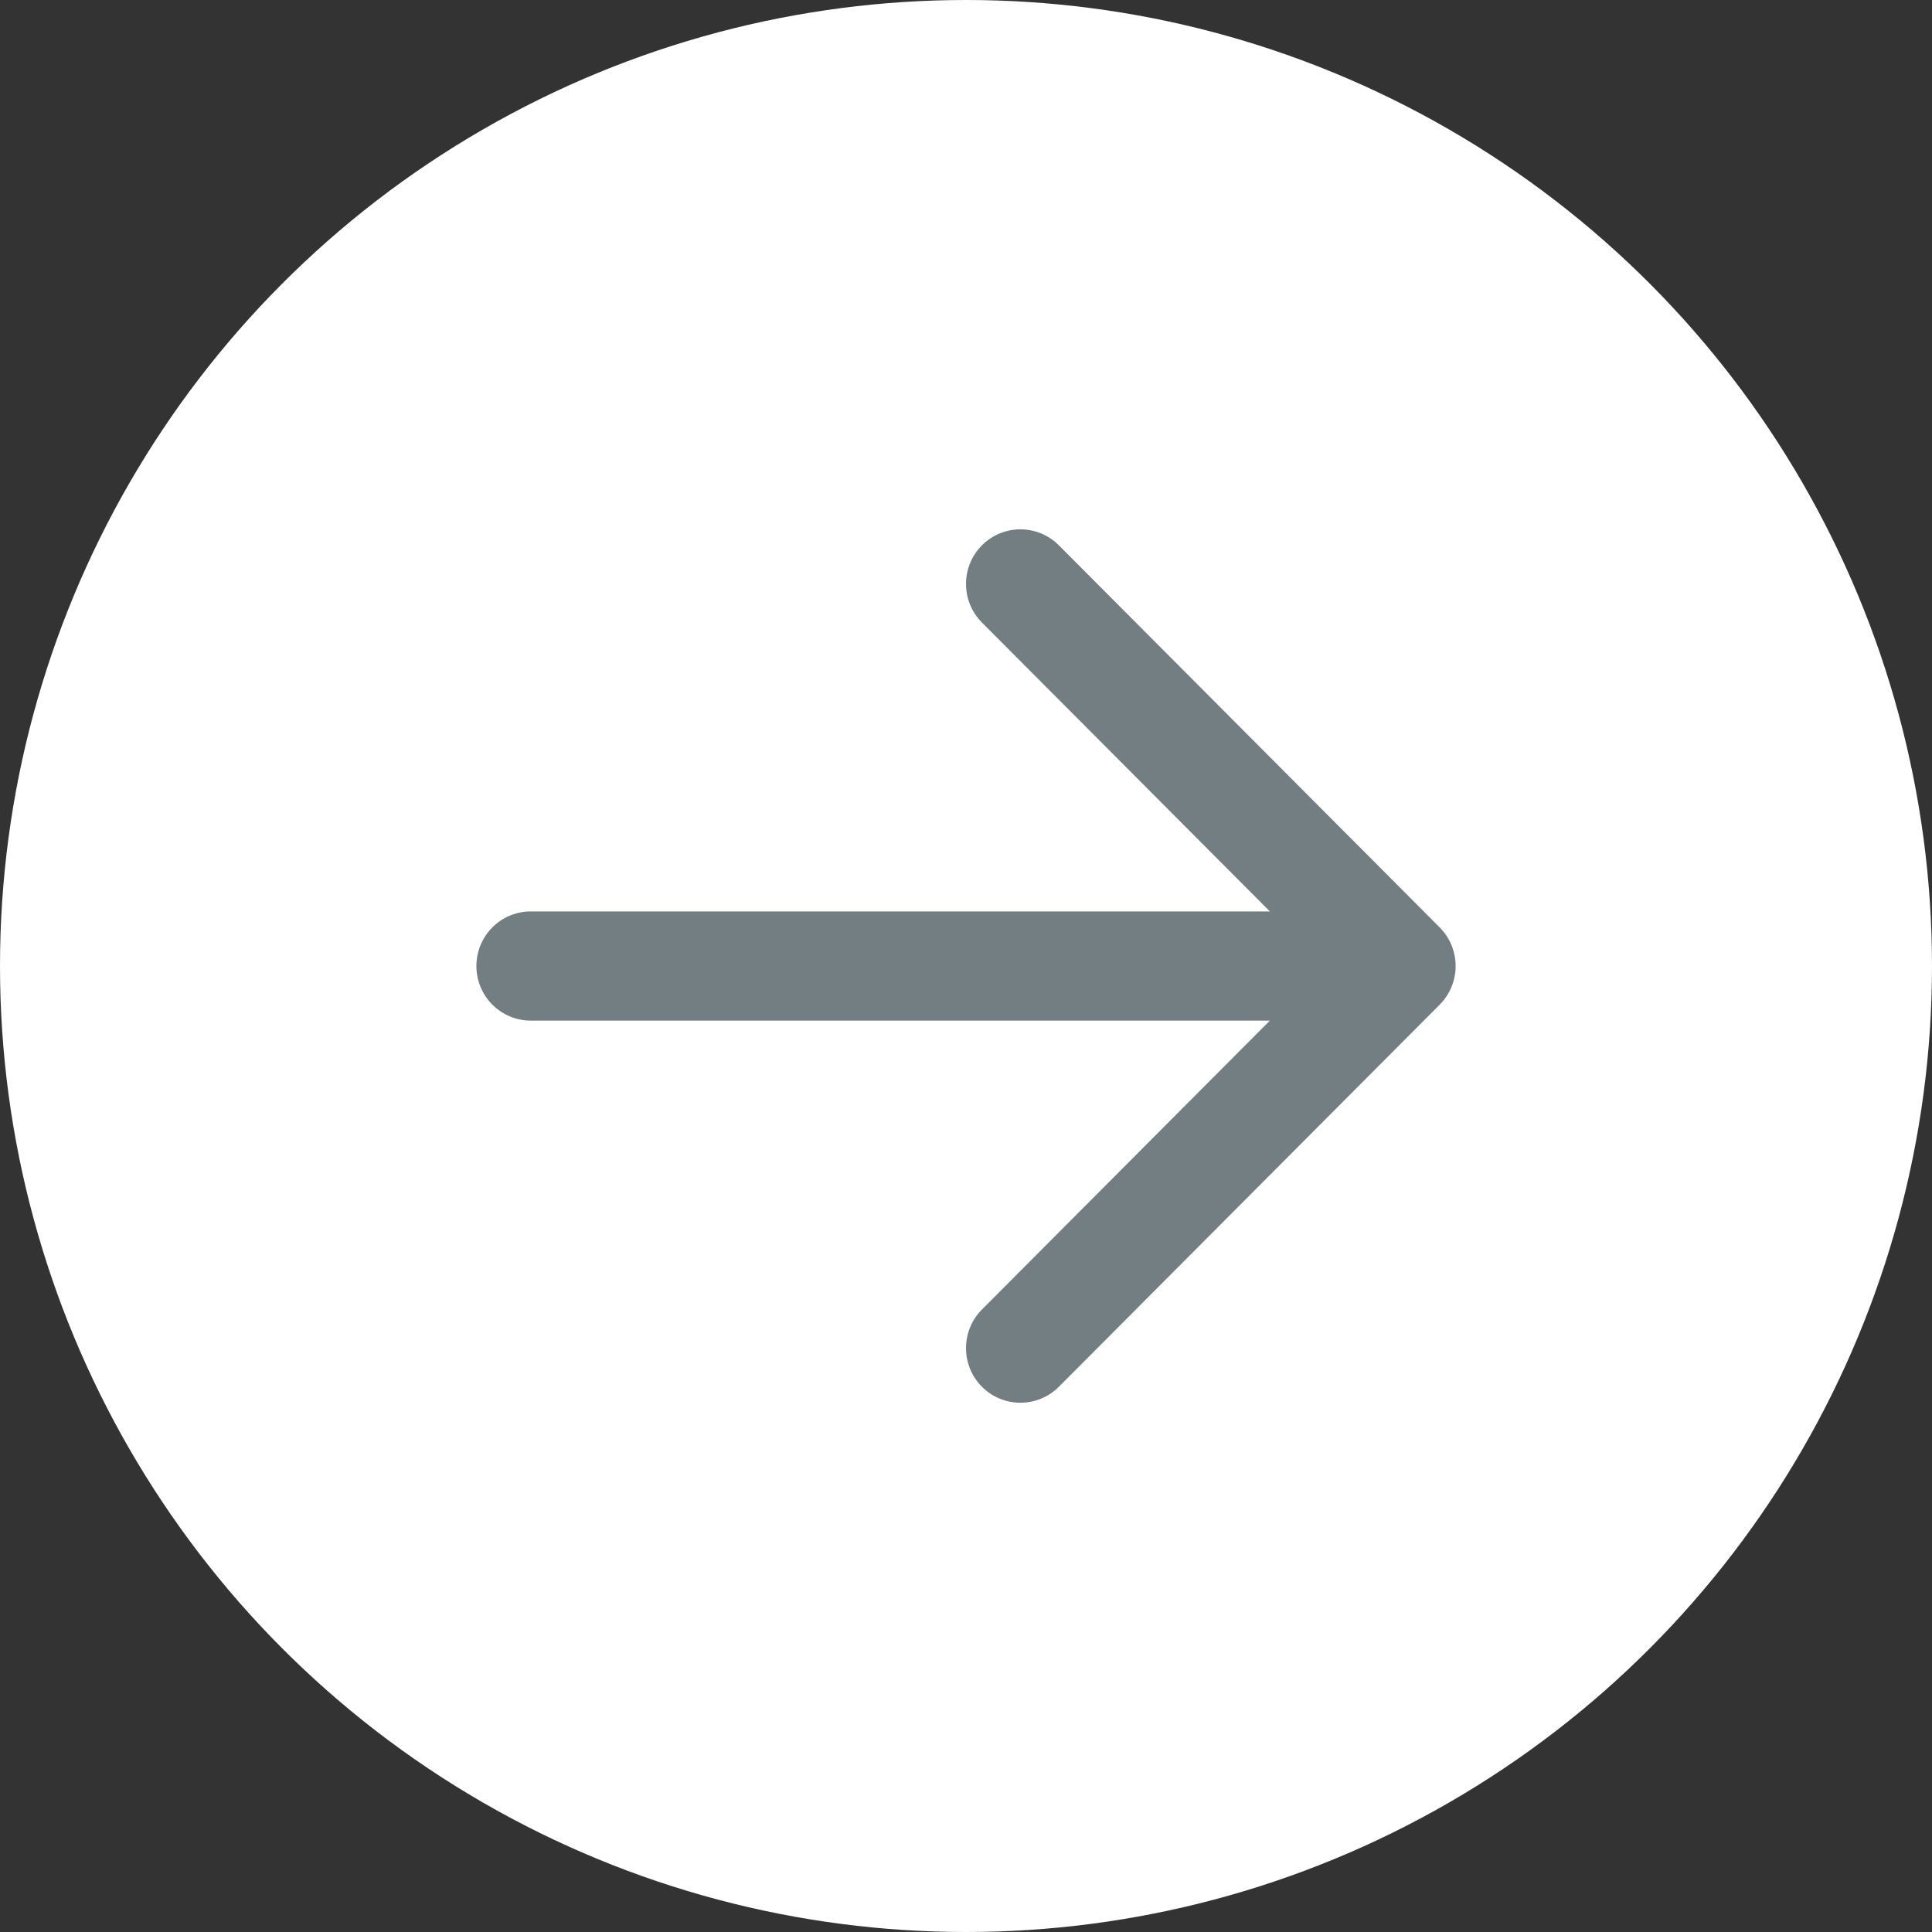
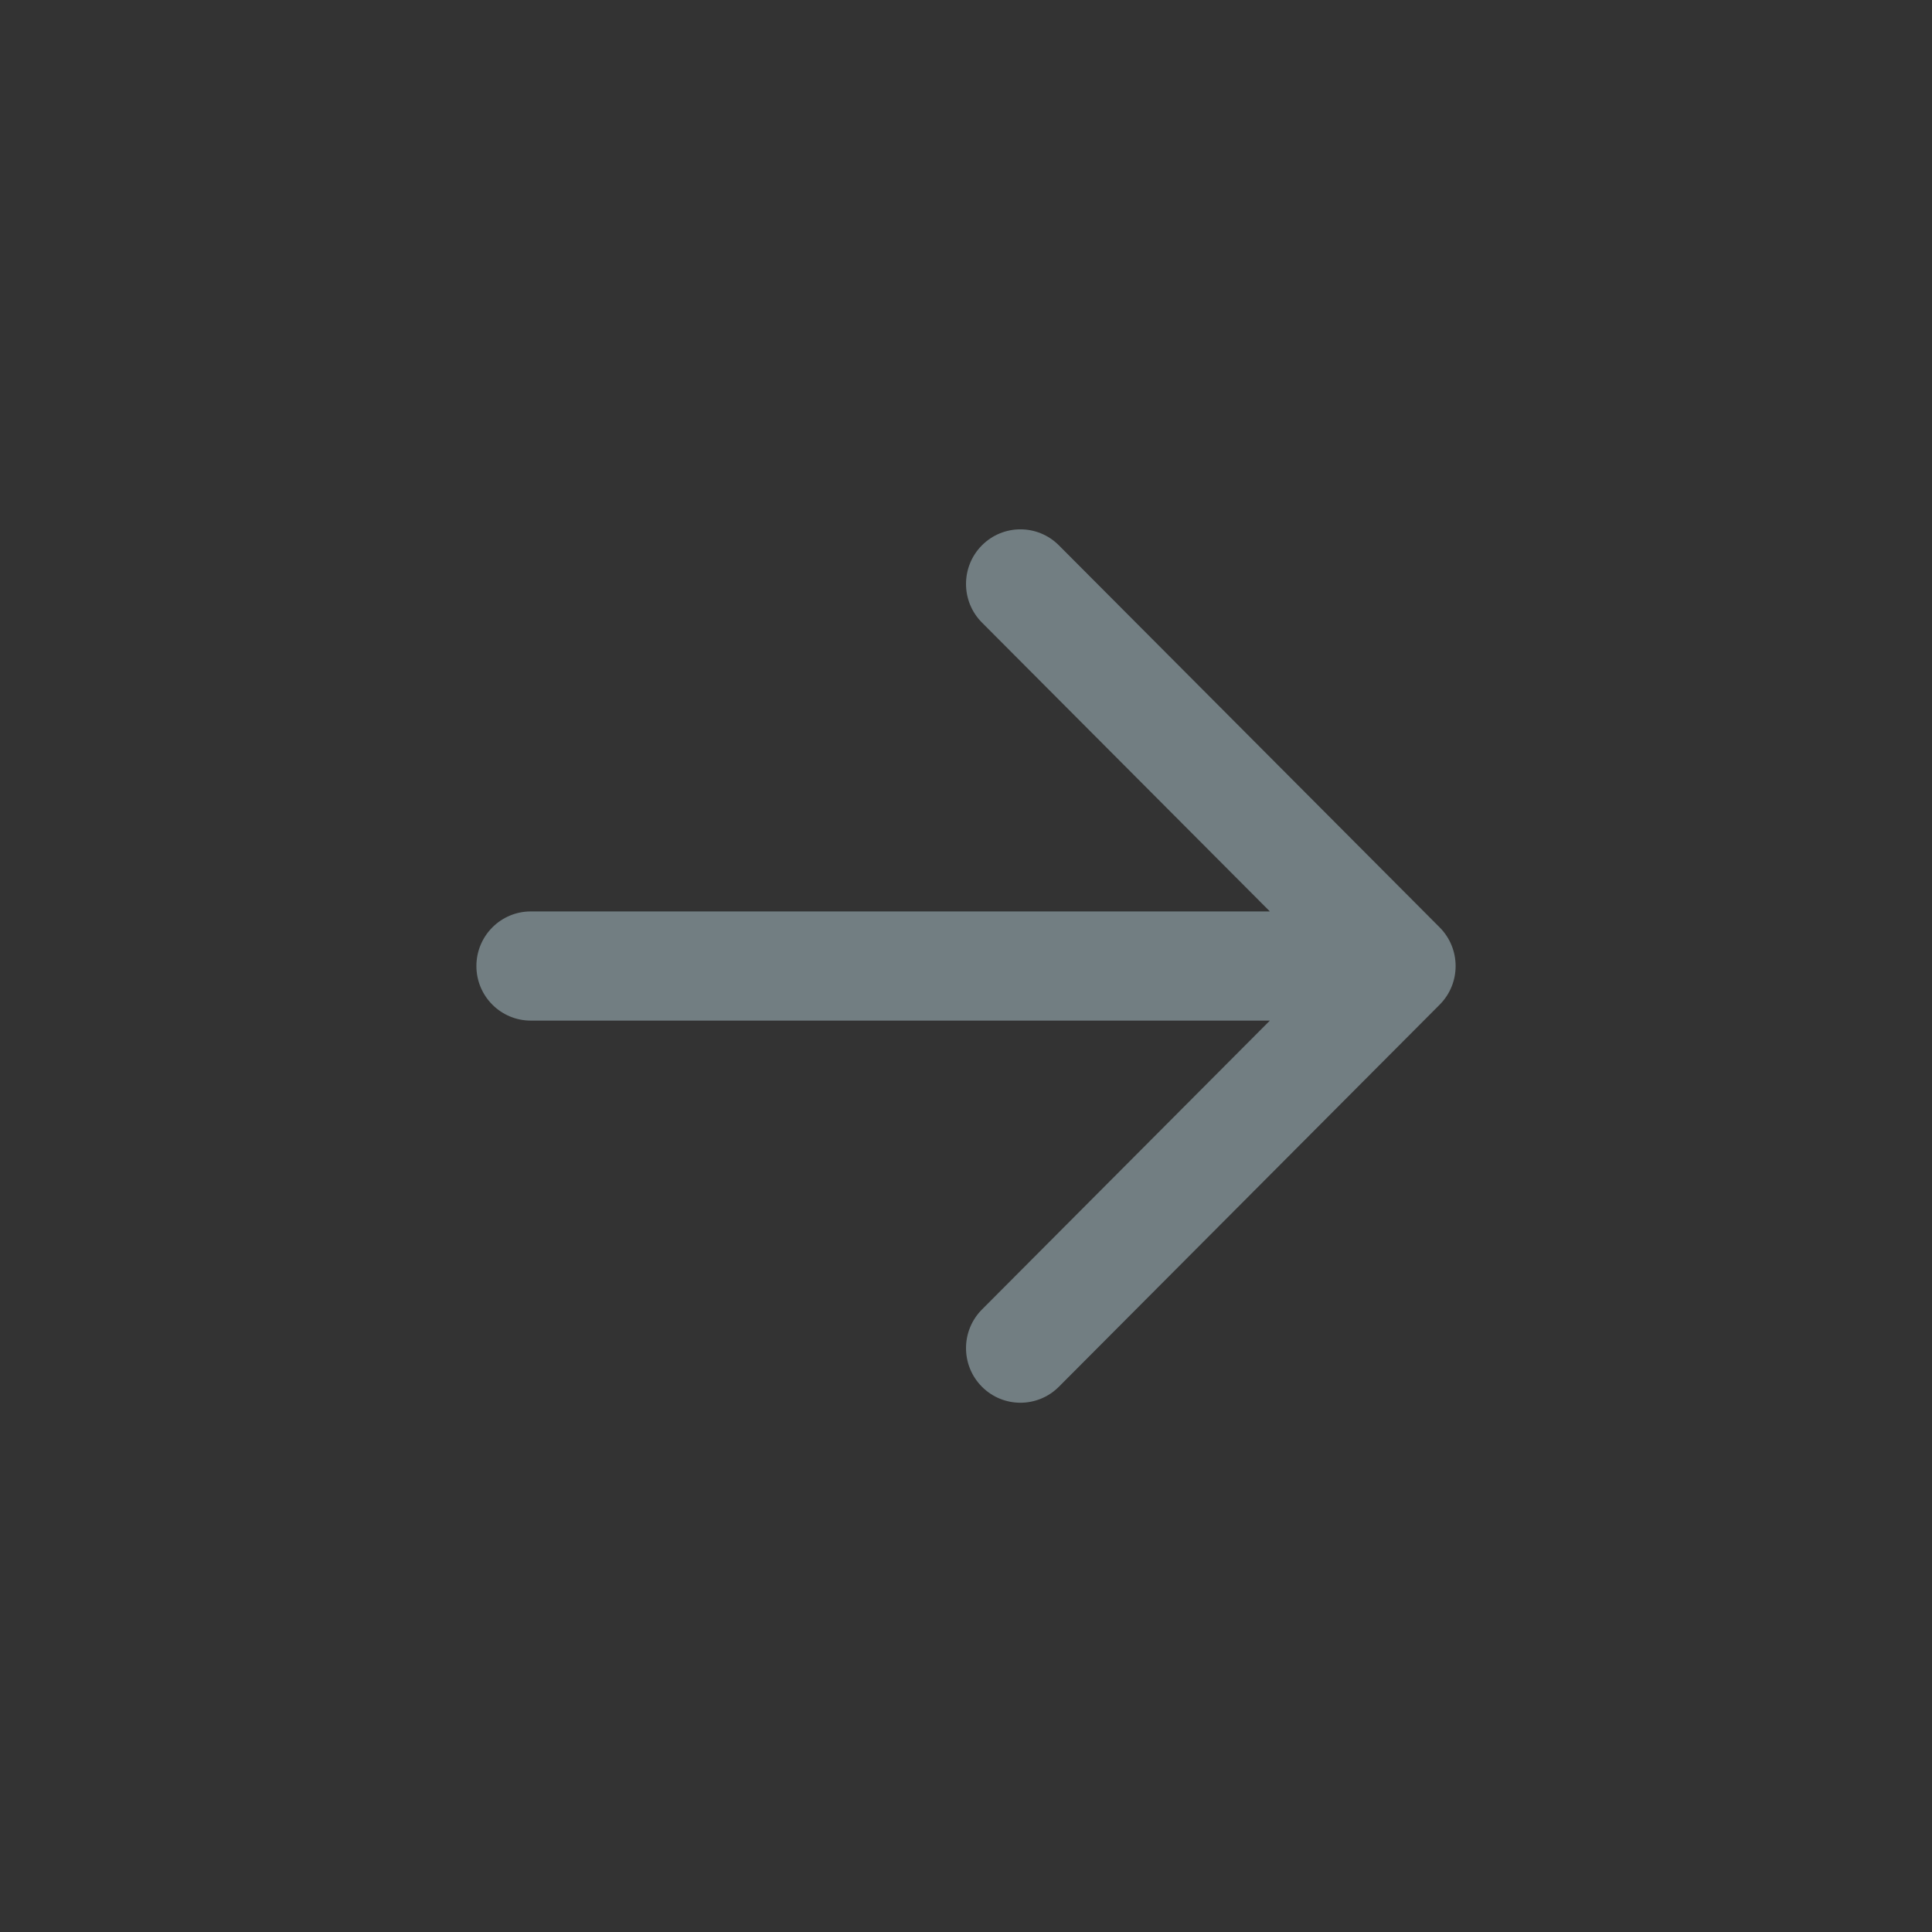
<svg xmlns="http://www.w3.org/2000/svg" width="53" height="53" viewBox="0 0 53 53" fill="none">
  <rect x="0" y="0" width="53" height="53" fill="#333333" stroke="none" />
-   <circle cx="26.5" cy="26.5" r="26.5" fill="white" />
  <path fill-rule="evenodd" clip-rule="evenodd" d="M26.937 14.96C27.52 14.375 28.465 14.375 29.048 14.96L39.495 25.442C40.077 26.027 40.077 26.975 39.495 27.56L29.048 38.042C28.465 38.627 27.52 38.627 26.937 38.042C26.355 37.457 26.355 36.509 26.937 35.924L34.836 27.998H14.561C13.737 27.998 13.069 27.328 13.069 26.501C13.069 25.674 13.737 25.003 14.561 25.003H34.836L26.937 17.078C26.355 16.493 26.355 15.545 26.937 14.96Z" fill="#727E82" />
</svg>